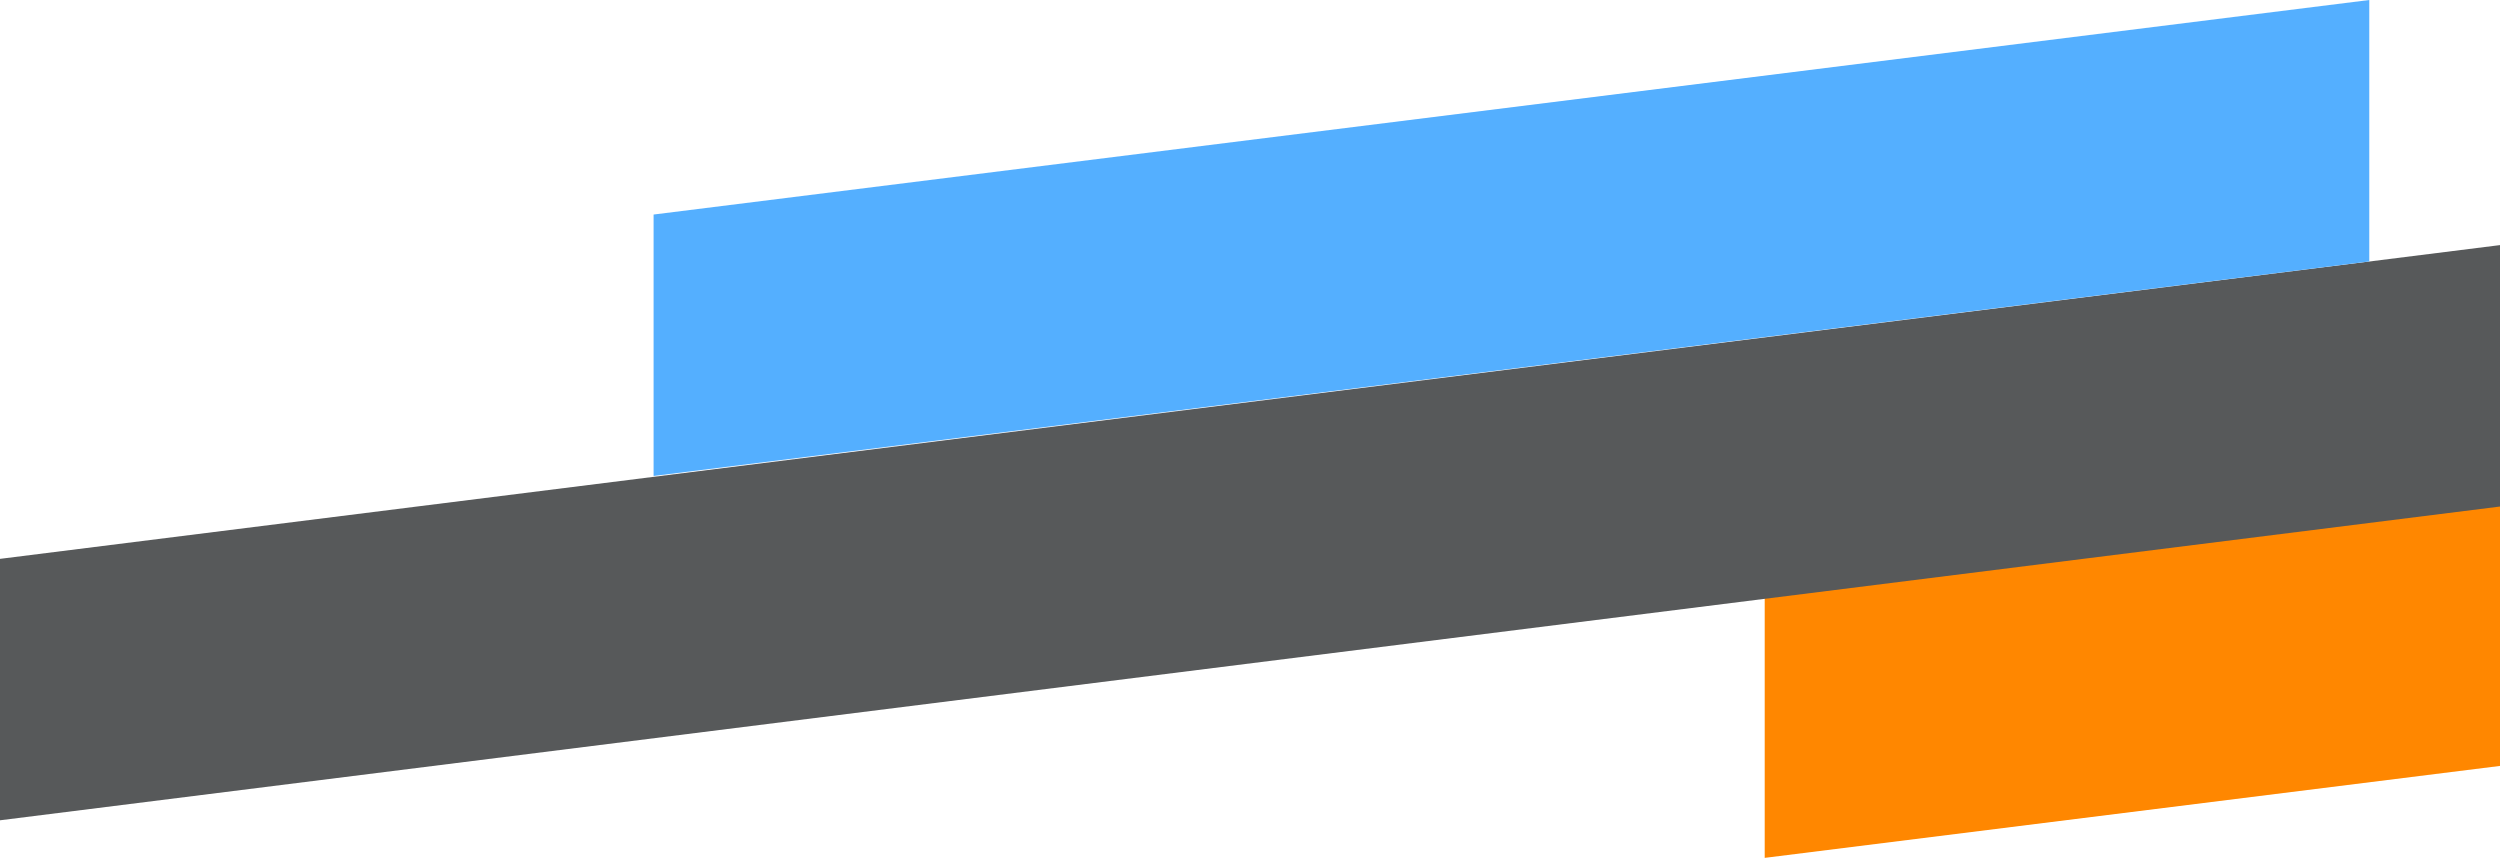
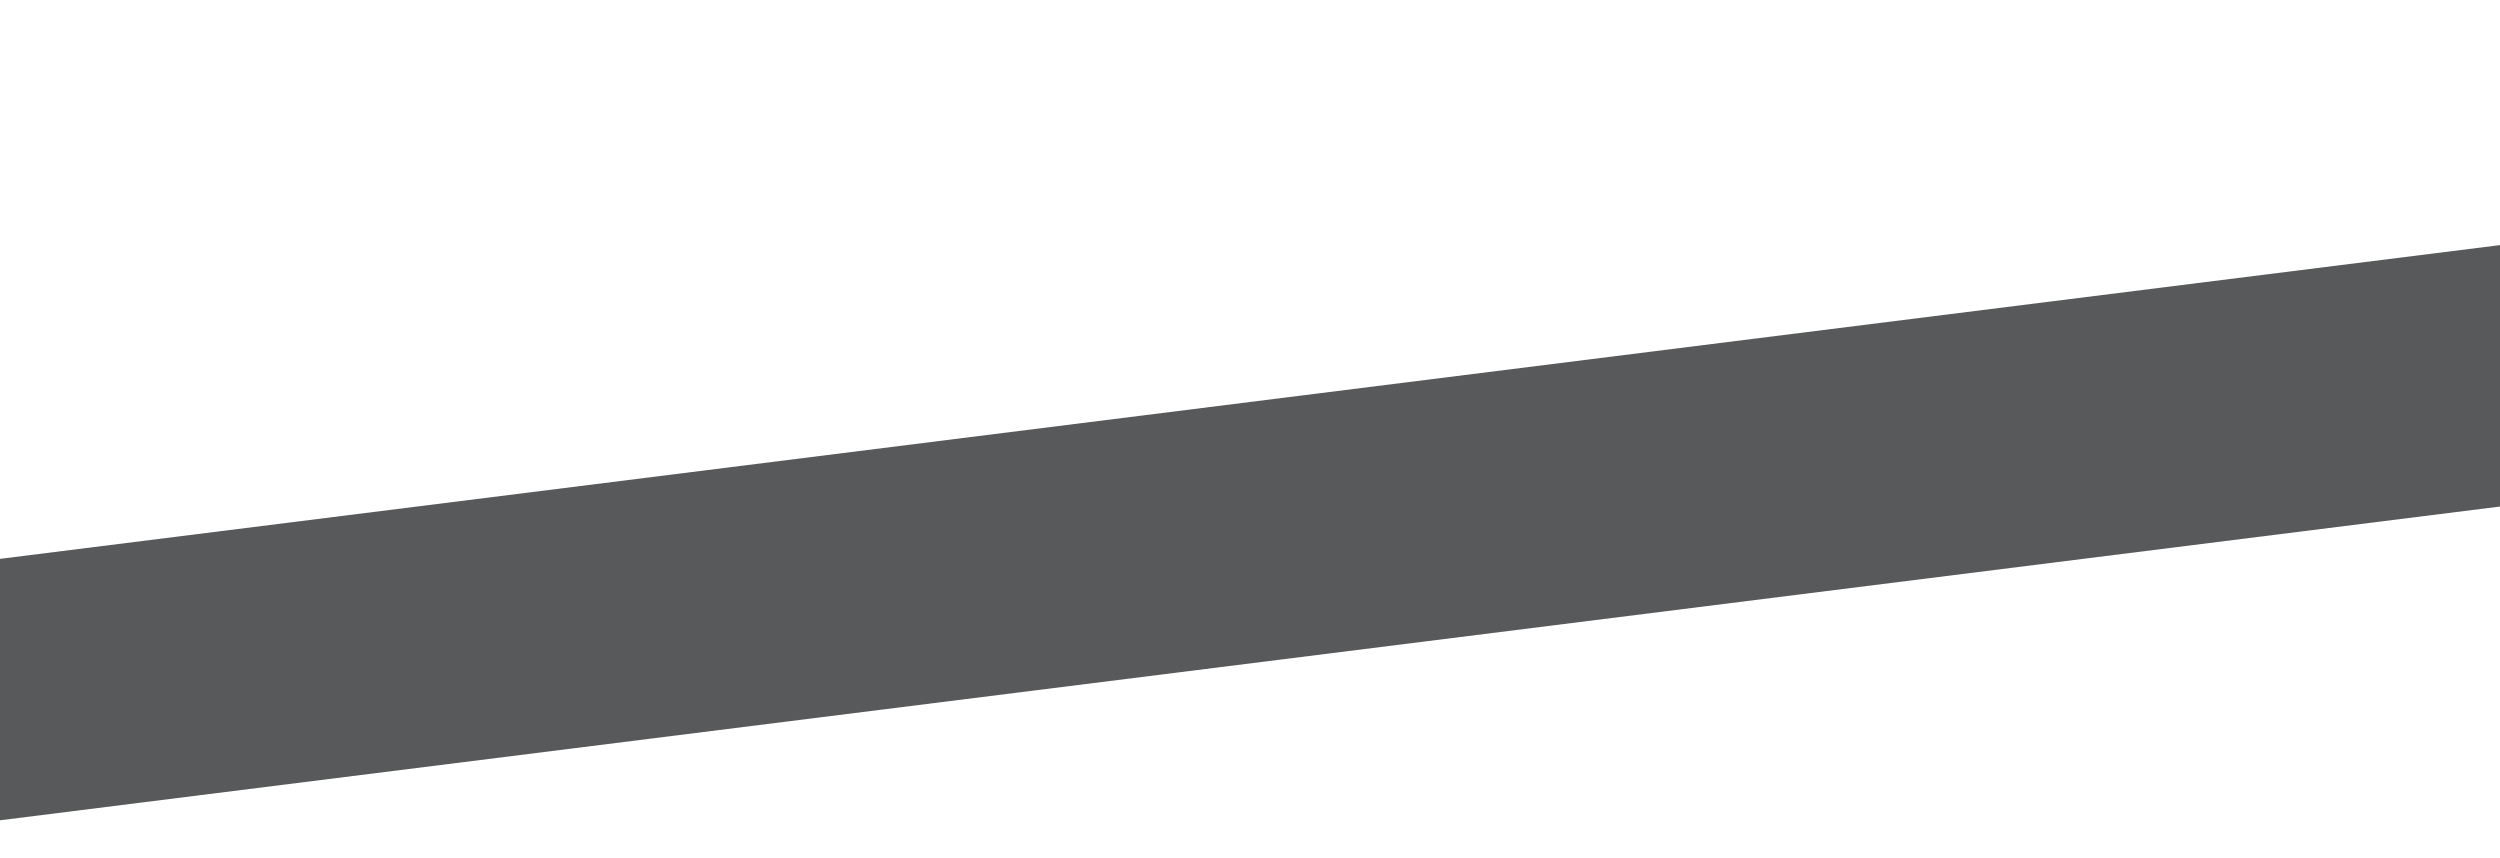
<svg xmlns="http://www.w3.org/2000/svg" width="612" height="210" viewBox="0 0 612 210" fill="none">
-   <path d="M432 146.005L852 93.488V157.488L432 210.005V146.005Z" fill="#FF8700" />
-   <path d="M0 136.808L612 60V124L0 200.808V136.808Z" fill="#57595A" />
-   <path d="M160 52.517L580 0V64L160 116.517V52.517Z" fill="#54AFFF" />
+   <path d="M0 136.808L612 60V124L0 200.808Z" fill="#57595A" />
</svg>